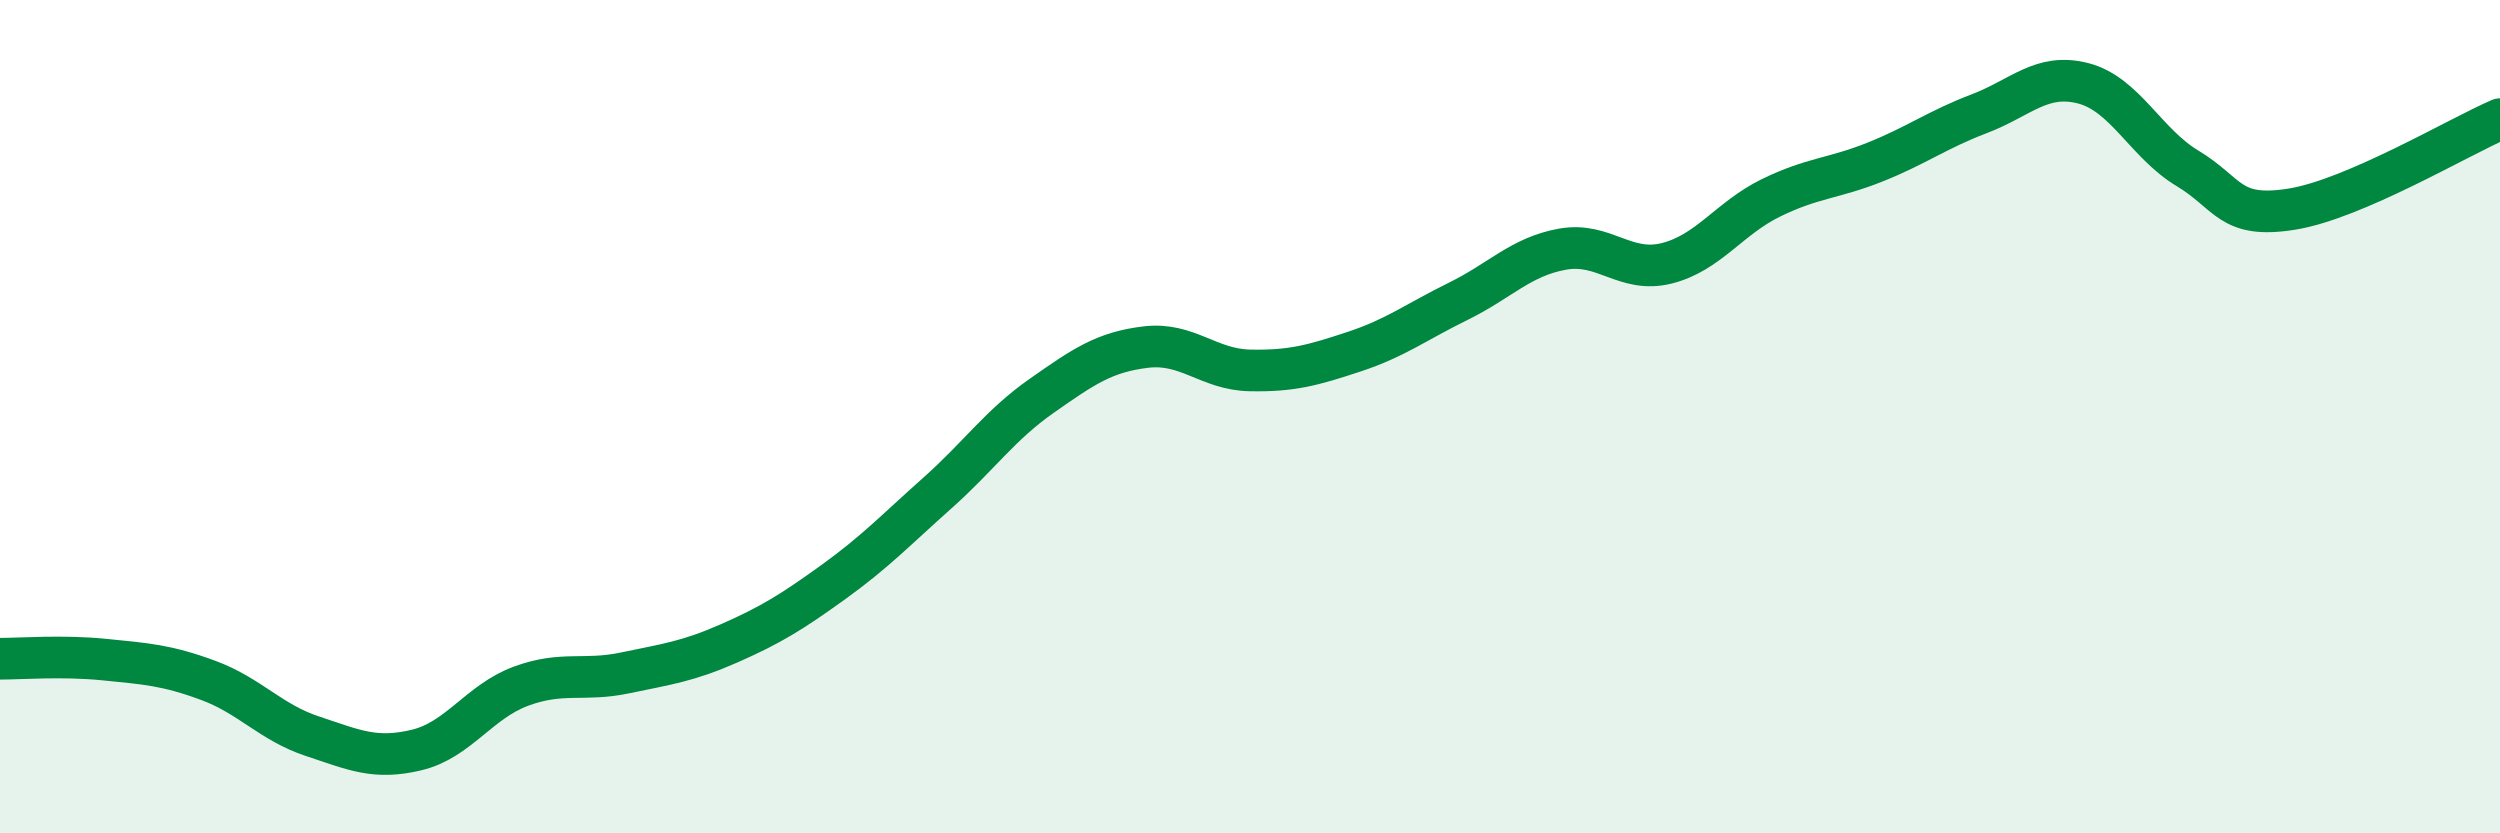
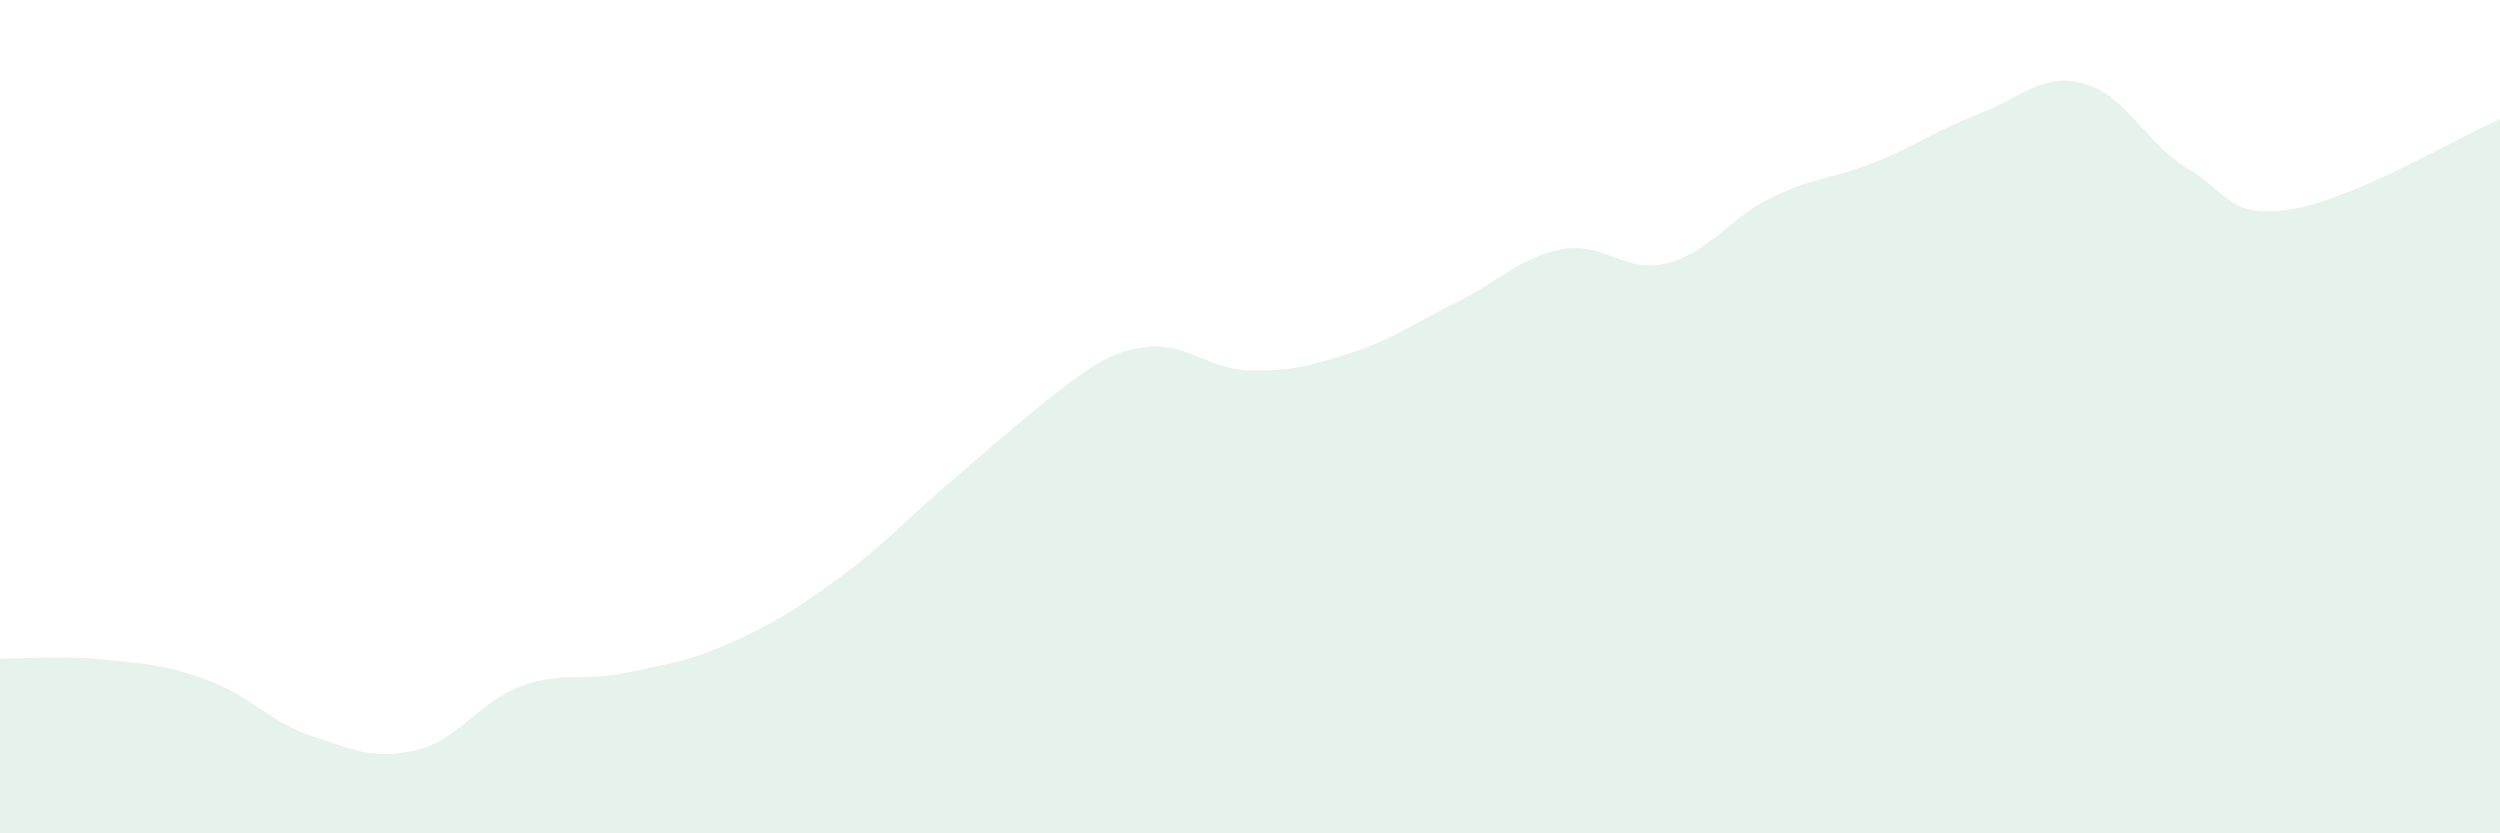
<svg xmlns="http://www.w3.org/2000/svg" width="60" height="20" viewBox="0 0 60 20">
-   <path d="M 0,15.81 C 0.5,15.81 1.5,15.73 2.5,15.83 C 3.5,15.93 4,15.96 5,16.33 C 6,16.7 6.5,17.34 7.5,17.67 C 8.5,18 9,18.24 10,18 C 11,17.76 11.5,16.84 12.5,16.47 C 13.5,16.1 14,16.36 15,16.15 C 16,15.94 16.5,15.88 17.5,15.44 C 18.5,15 19,14.69 20,13.97 C 21,13.25 21.5,12.72 22.5,11.83 C 23.5,10.94 24,10.2 25,9.5 C 26,8.8 26.5,8.45 27.5,8.33 C 28.5,8.21 29,8.87 30,8.89 C 31,8.91 31.5,8.77 32.5,8.44 C 33.5,8.11 34,7.72 35,7.23 C 36,6.74 36.5,6.16 37.5,5.98 C 38.5,5.8 39,6.57 40,6.32 C 41,6.07 41.5,5.24 42.5,4.75 C 43.5,4.26 44,4.29 45,3.89 C 46,3.49 46.5,3.11 47.5,2.73 C 48.5,2.35 49,1.74 50,2 C 51,2.26 51.5,3.44 52.5,4.04 C 53.5,4.64 53.5,5.26 55,5.02 C 56.5,4.78 59,3.29 60,2.86L60 20L0 20Z" fill="#008740" opacity="0.1" stroke-linecap="round" stroke-linejoin="round" />
-   <path d="M 0,15.81 C 0.5,15.81 1.5,15.73 2.5,15.83 C 3.5,15.93 4,15.96 5,16.33 C 6,16.7 6.5,17.34 7.5,17.67 C 8.5,18 9,18.24 10,18 C 11,17.76 11.5,16.84 12.5,16.47 C 13.5,16.1 14,16.36 15,16.15 C 16,15.94 16.5,15.88 17.5,15.44 C 18.5,15 19,14.69 20,13.97 C 21,13.25 21.5,12.72 22.5,11.83 C 23.5,10.94 24,10.2 25,9.5 C 26,8.8 26.5,8.45 27.5,8.33 C 28.5,8.21 29,8.87 30,8.89 C 31,8.91 31.5,8.77 32.5,8.44 C 33.5,8.11 34,7.72 35,7.23 C 36,6.74 36.5,6.16 37.5,5.98 C 38.5,5.8 39,6.57 40,6.32 C 41,6.07 41.5,5.24 42.5,4.75 C 43.5,4.26 44,4.29 45,3.89 C 46,3.49 46.5,3.11 47.5,2.73 C 48.5,2.35 49,1.74 50,2 C 51,2.26 51.5,3.44 52.5,4.04 C 53.5,4.64 53.5,5.26 55,5.02 C 56.5,4.78 59,3.29 60,2.86" stroke="#008740" stroke-width="1" fill="none" stroke-linecap="round" stroke-linejoin="round" />
+   <path d="M 0,15.81 C 0.5,15.81 1.5,15.73 2.5,15.83 C 3.5,15.93 4,15.96 5,16.33 C 6,16.7 6.5,17.34 7.5,17.67 C 8.5,18 9,18.24 10,18 C 11,17.76 11.5,16.84 12.5,16.47 C 13.5,16.1 14,16.36 15,16.15 C 16,15.94 16.5,15.88 17.5,15.44 C 18.5,15 19,14.69 20,13.97 C 21,13.25 21.5,12.72 22.5,11.83 C 26,8.8 26.5,8.45 27.5,8.33 C 28.5,8.21 29,8.87 30,8.89 C 31,8.91 31.5,8.77 32.5,8.44 C 33.5,8.11 34,7.72 35,7.23 C 36,6.74 36.5,6.16 37.5,5.98 C 38.5,5.8 39,6.57 40,6.32 C 41,6.07 41.5,5.24 42.5,4.75 C 43.5,4.26 44,4.29 45,3.89 C 46,3.49 46.5,3.11 47.5,2.73 C 48.5,2.35 49,1.74 50,2 C 51,2.26 51.5,3.44 52.5,4.04 C 53.5,4.64 53.5,5.26 55,5.02 C 56.5,4.78 59,3.29 60,2.86L60 20L0 20Z" fill="#008740" opacity="0.1" stroke-linecap="round" stroke-linejoin="round" />
</svg>